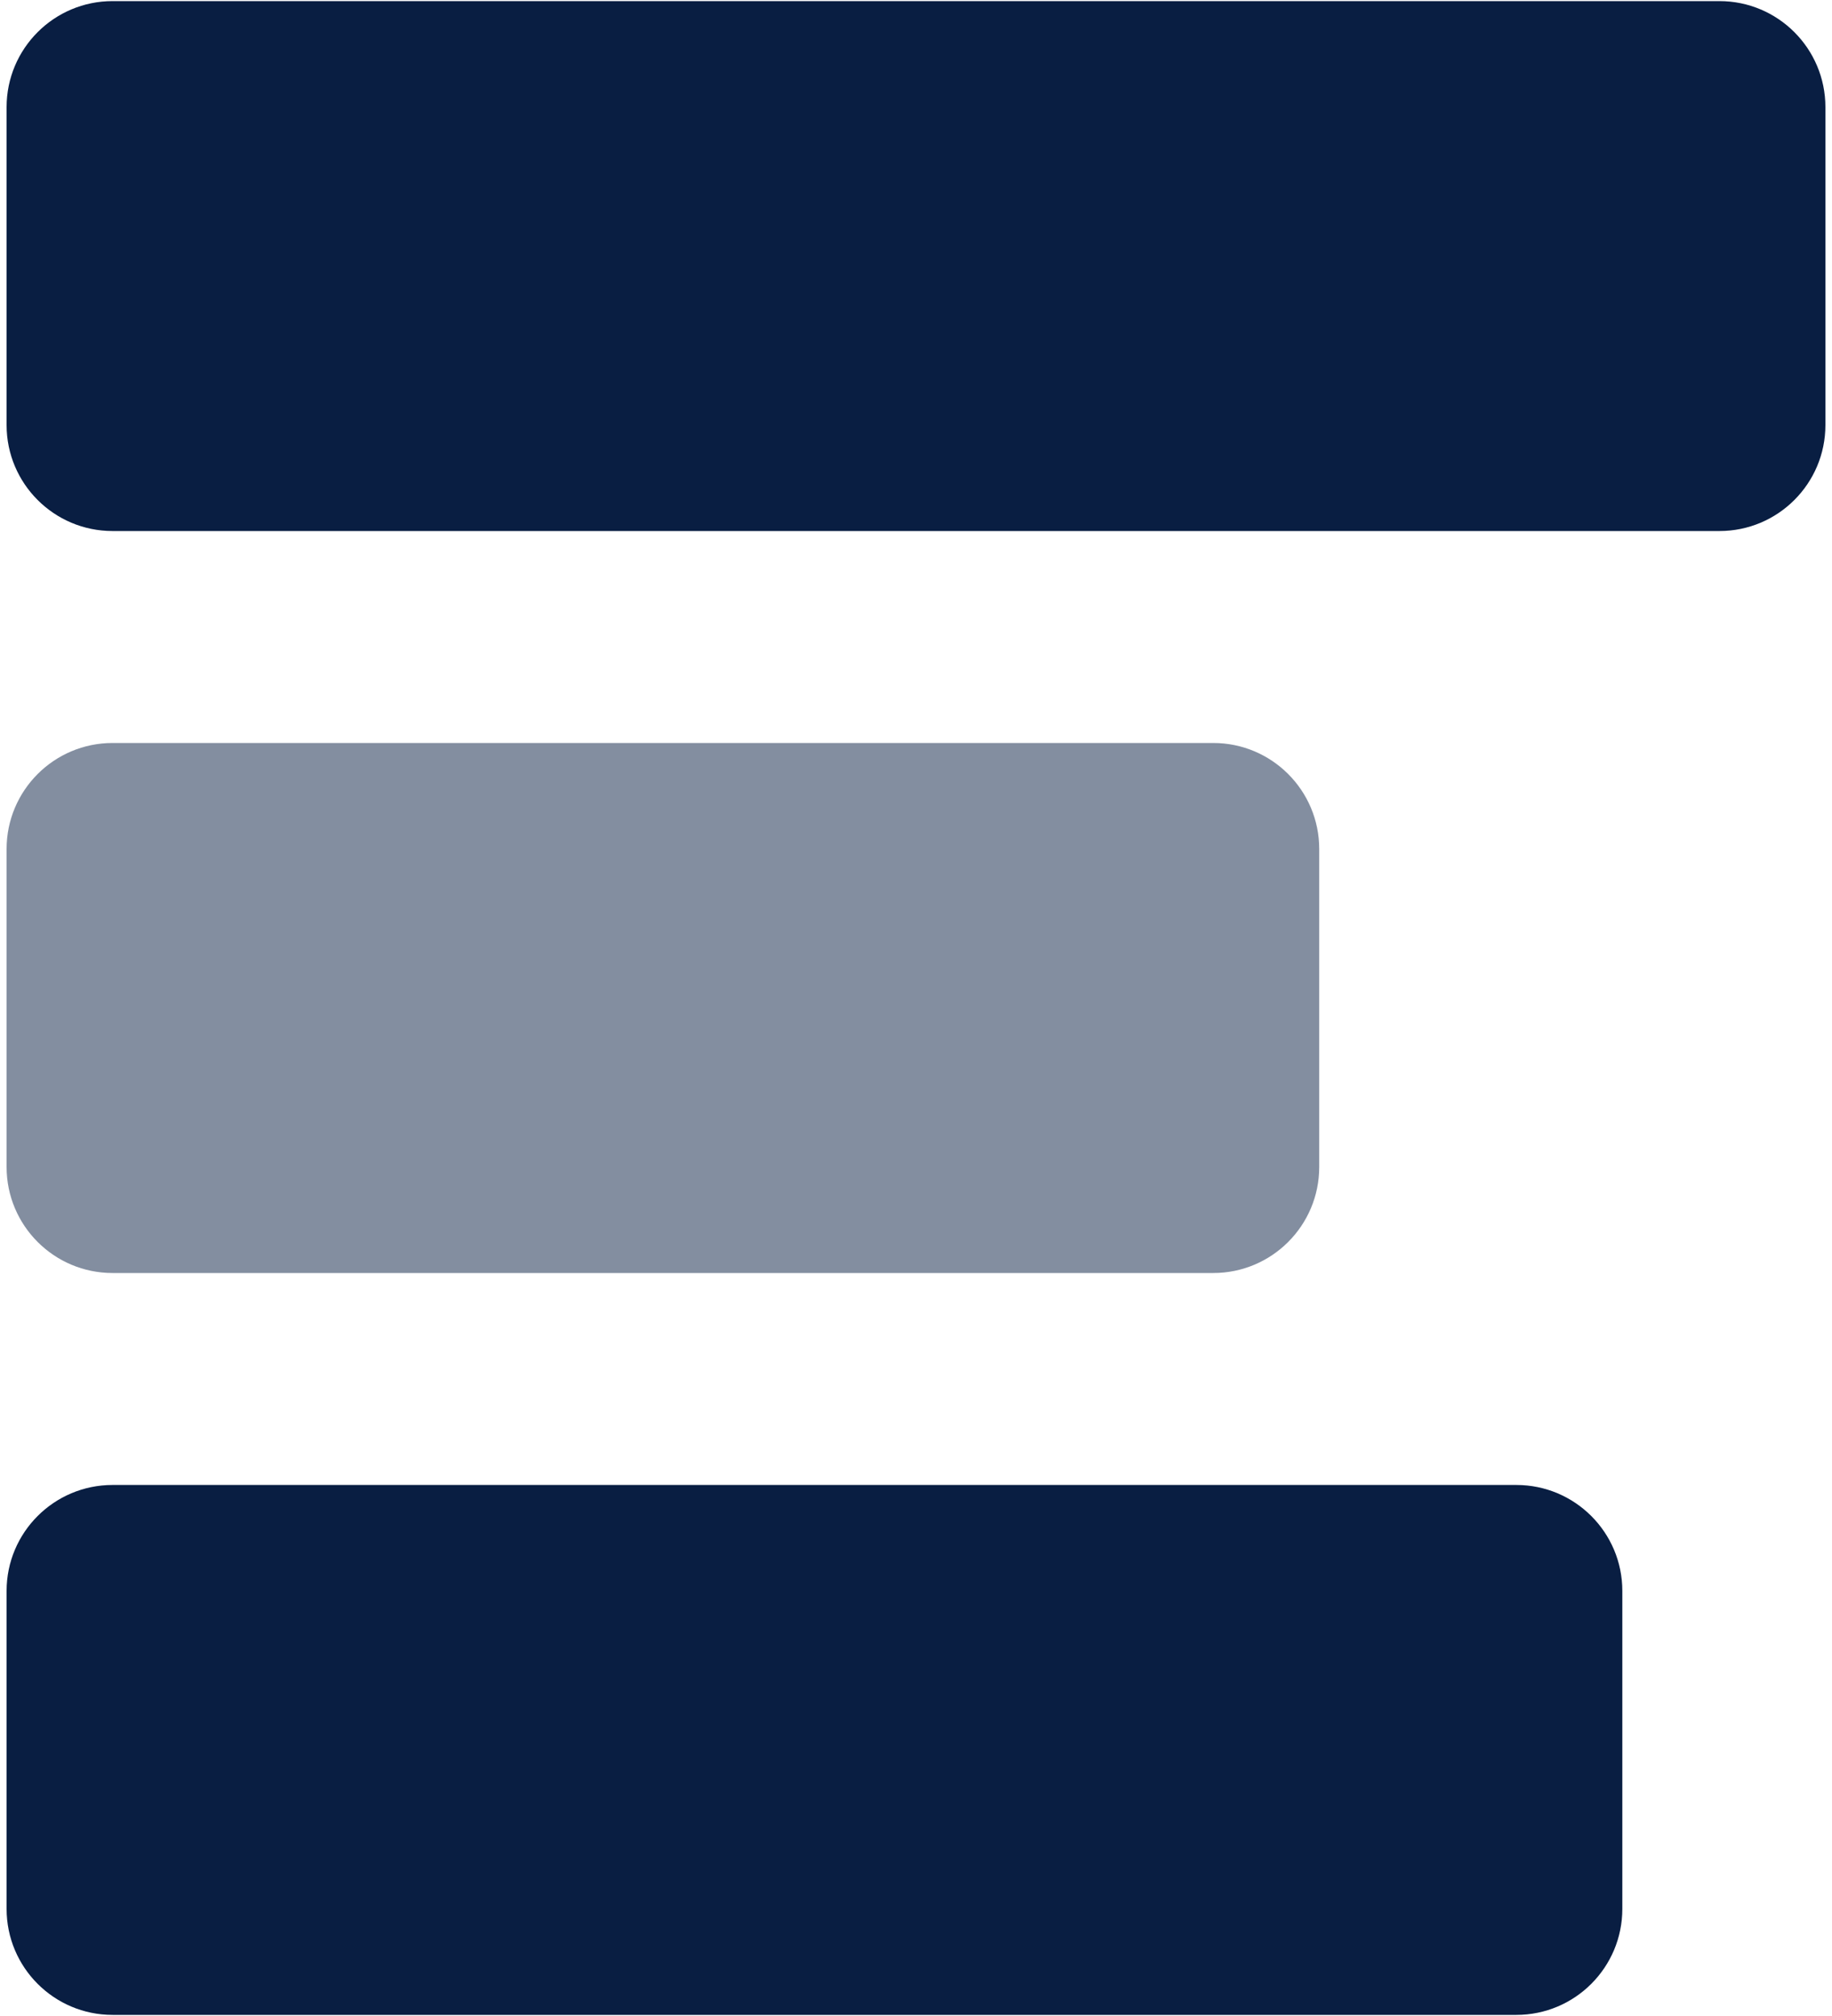
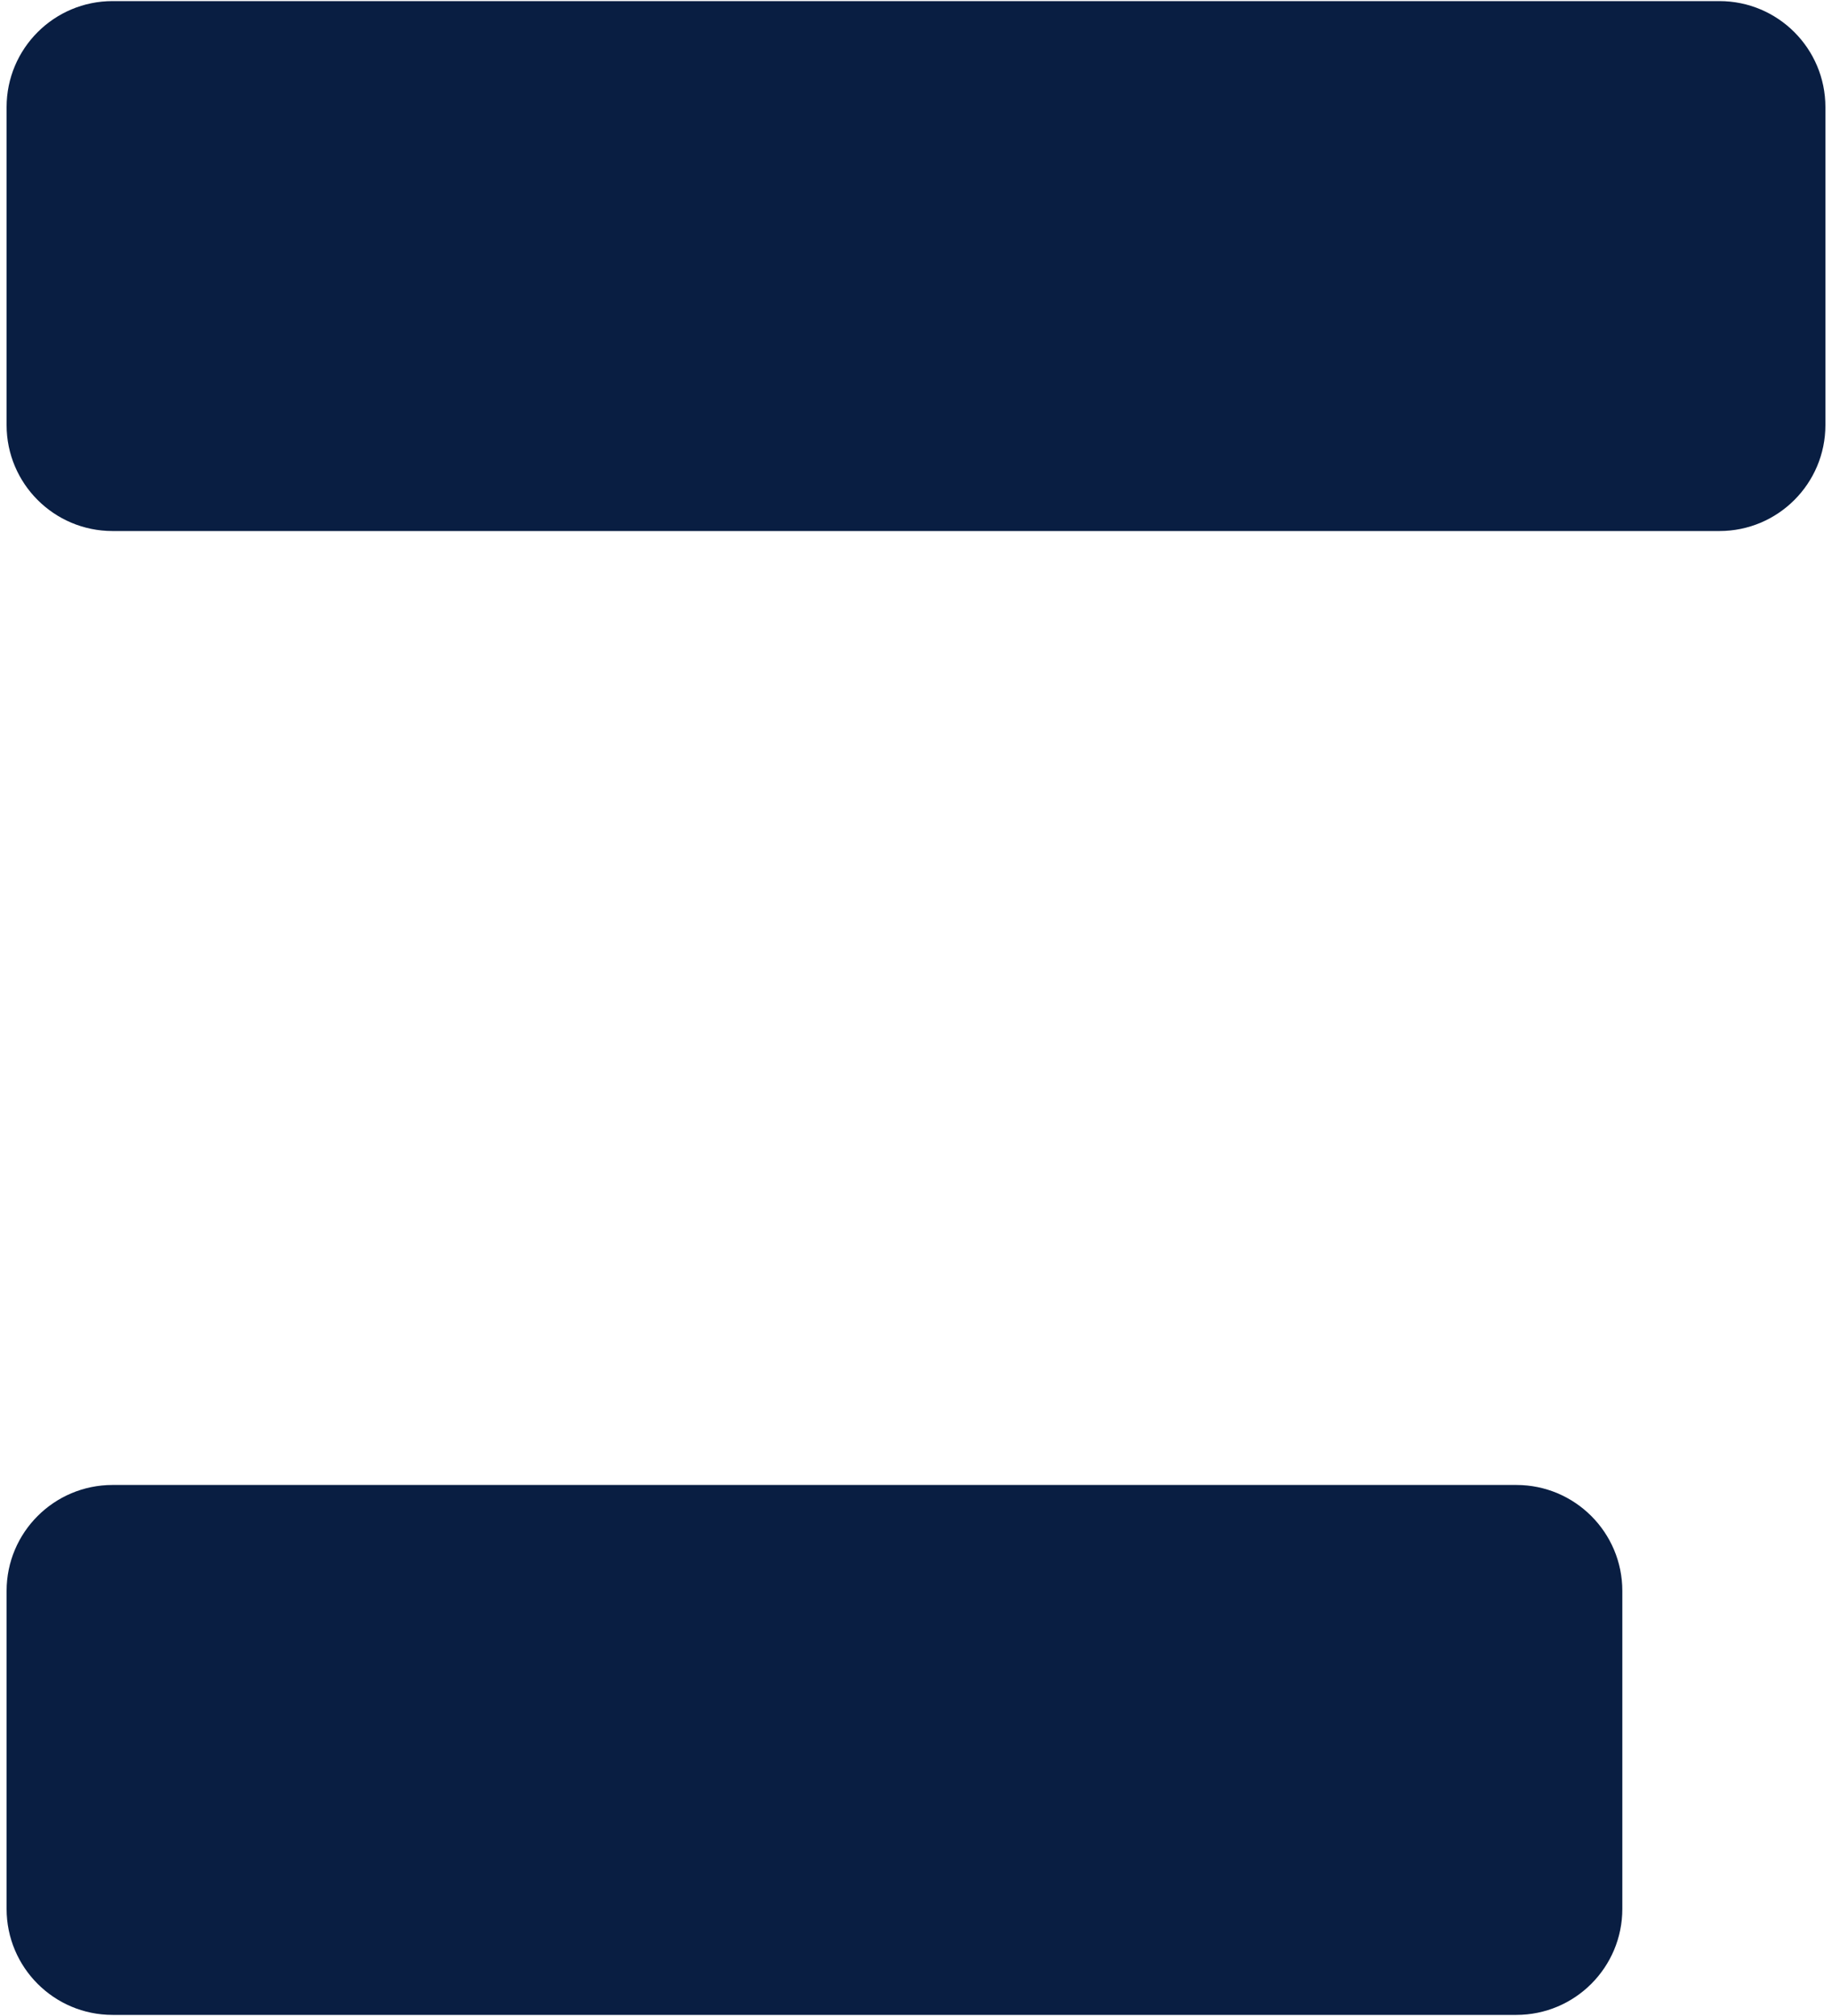
<svg xmlns="http://www.w3.org/2000/svg" width="20" height="22" viewBox="0 0 20 22" fill="none">
-   <path opacity="0.5" fill-rule="evenodd" clip-rule="evenodd" d="M13.245 8.108C13.884 8.108 14.402 8.626 14.402 9.265L14.402 12.735C14.402 13.374 13.884 13.892 13.245 13.892L1.229 13.892C0.59 13.892 0.072 13.374 0.072 12.735L0.072 9.265C0.072 8.626 0.59 8.108 1.229 8.108L13.245 8.108Z" fill="#091E42" />
-   <path fill-rule="evenodd" clip-rule="evenodd" d="M16.554 16.205C17.193 16.205 17.711 16.723 17.711 17.361L17.711 20.831C17.711 21.47 17.193 21.988 16.554 21.988L1.229 21.988C0.59 21.988 0.072 21.47 0.072 20.831L0.072 17.361C0.072 16.723 0.59 16.205 1.229 16.205L16.554 16.205Z" fill="#091E42" />
+   <path fill-rule="evenodd" clip-rule="evenodd" d="M16.554 16.205C17.193 16.205 17.711 16.723 17.711 17.361L17.711 20.831C17.711 21.47 17.193 21.988 16.554 21.988L1.229 21.988C0.59 21.988 0.072 21.47 0.072 20.831L0.072 17.361C0.072 16.723 0.59 16.205 1.229 16.205Z" fill="#091E42" />
  <path fill-rule="evenodd" clip-rule="evenodd" d="M18.771 0.012C19.41 0.012 19.928 0.53 19.928 1.169L19.928 4.639C19.928 5.277 19.41 5.795 18.771 5.795L1.229 5.795C0.59 5.795 0.072 5.277 0.072 4.639L0.072 1.169C0.072 0.53 0.59 0.012 1.229 0.012L18.771 0.012Z" fill="#091E42" />
</svg>